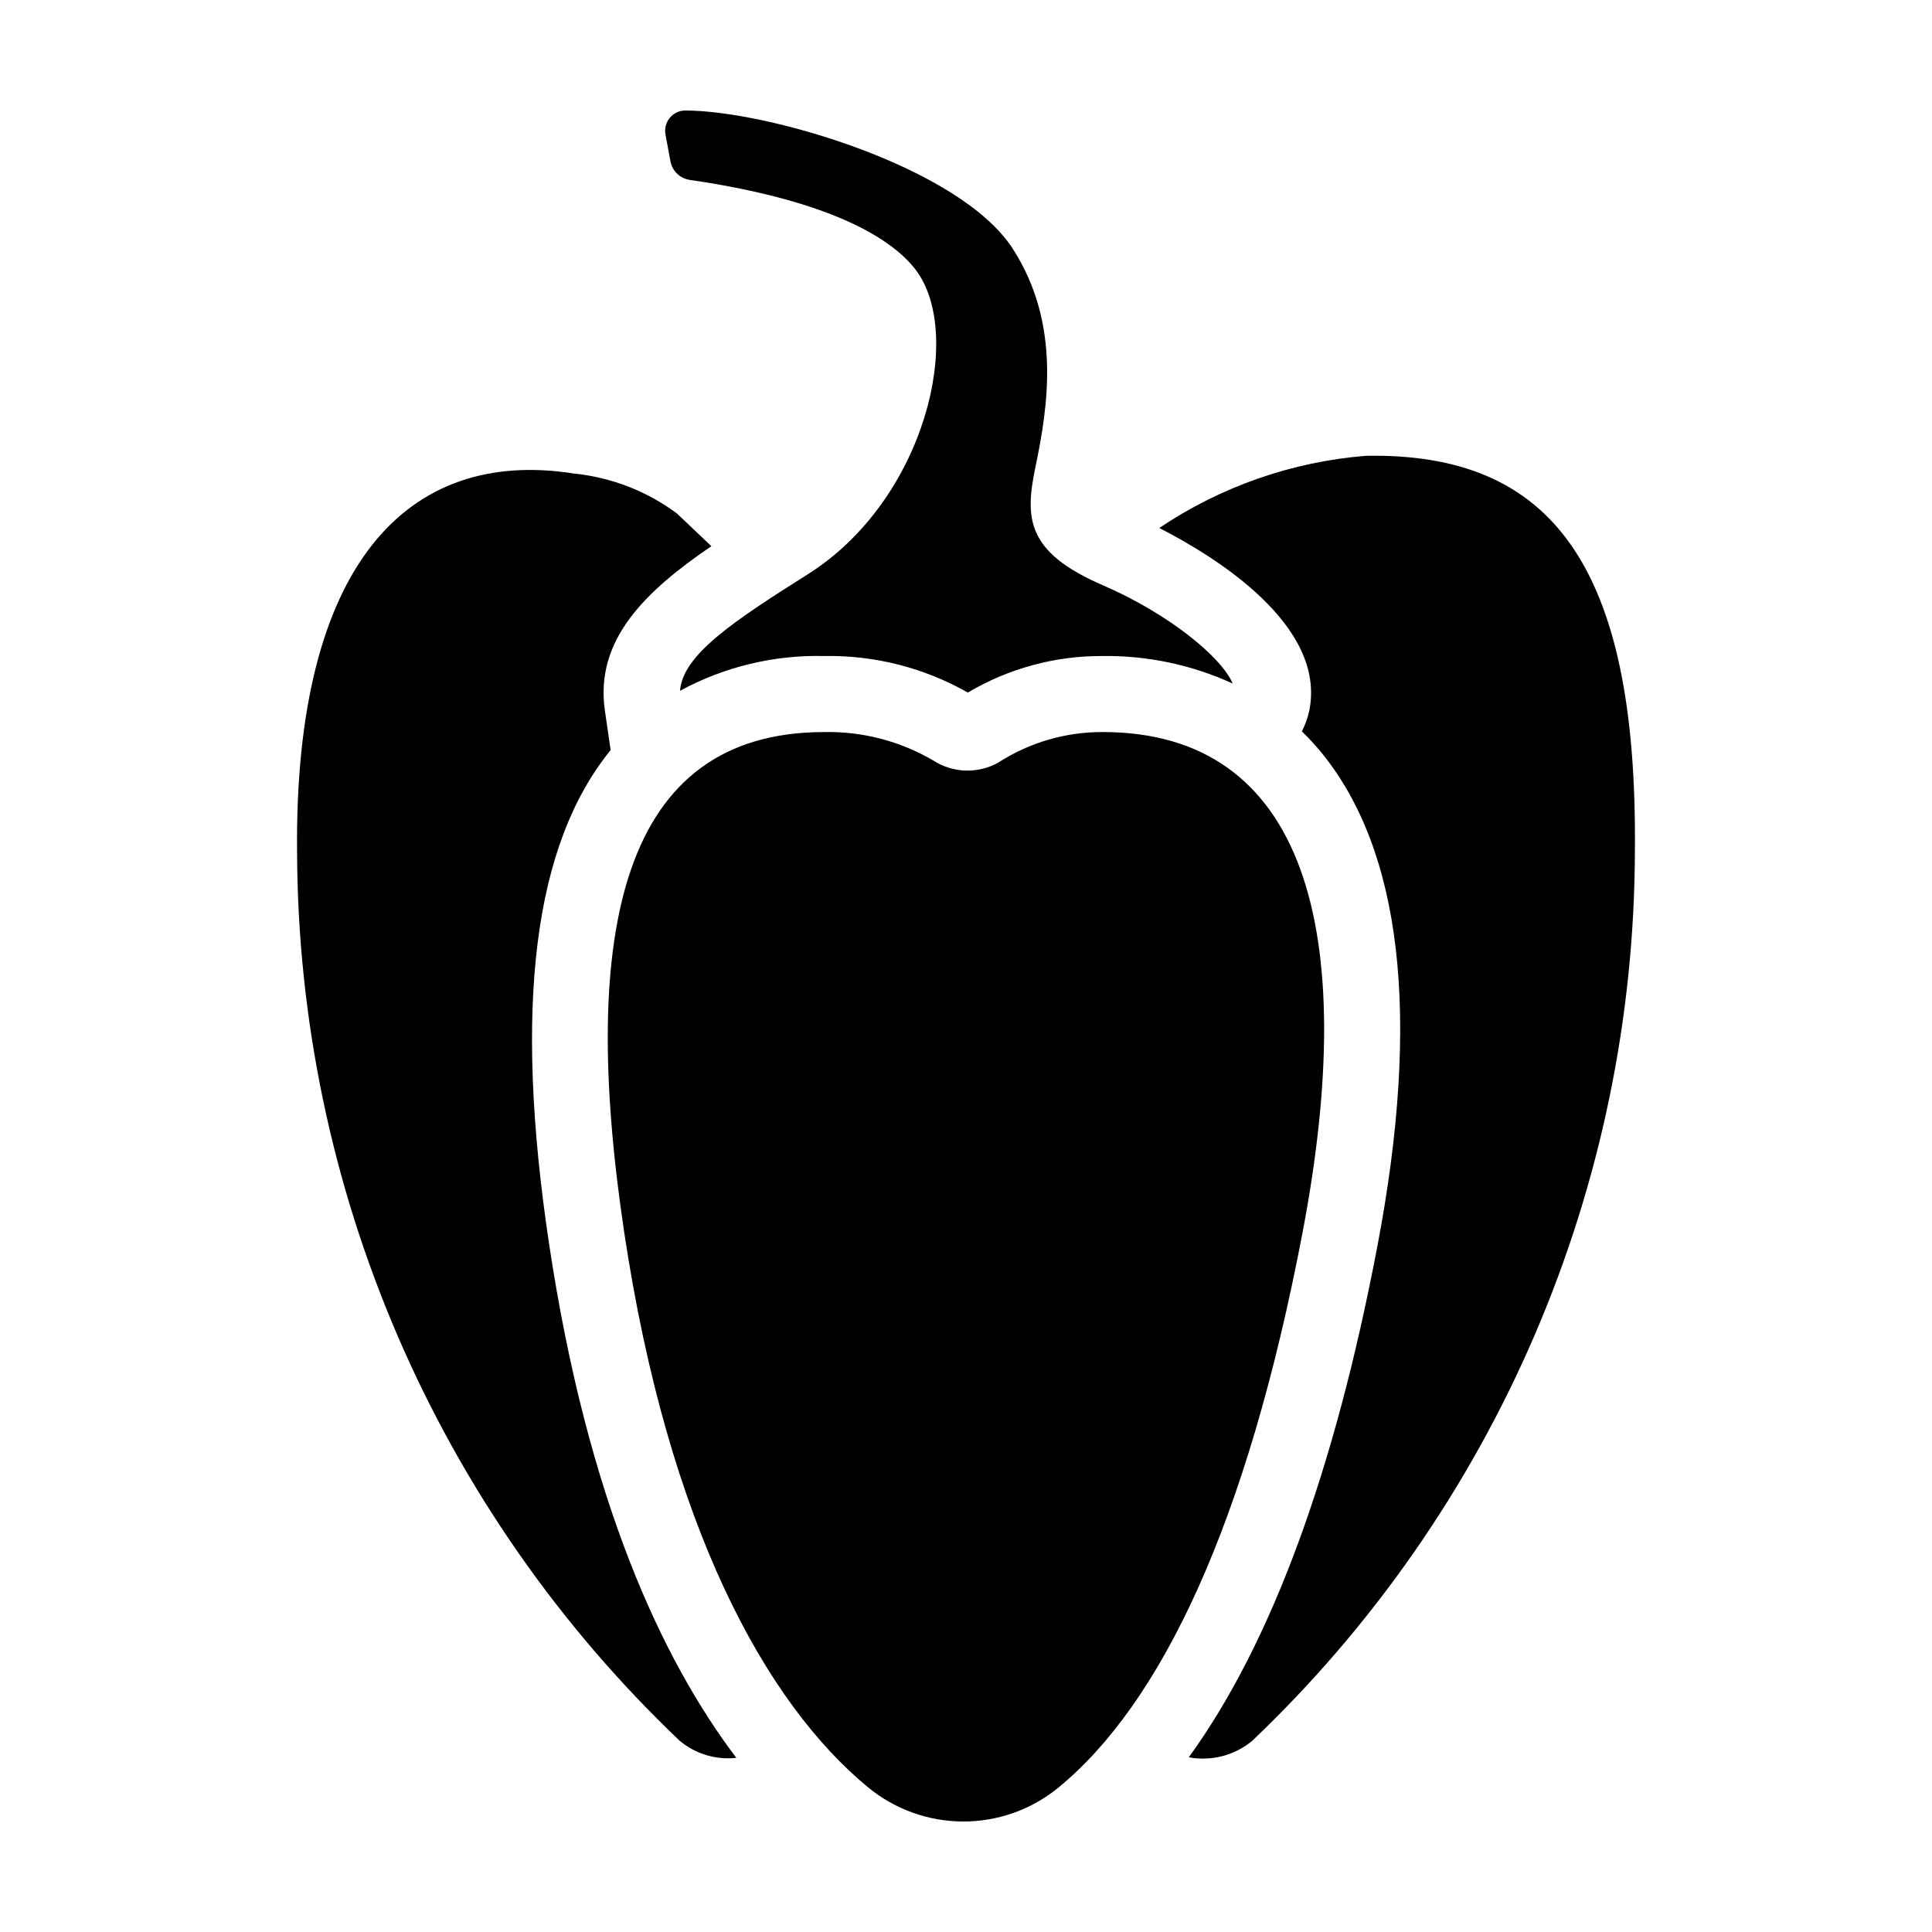
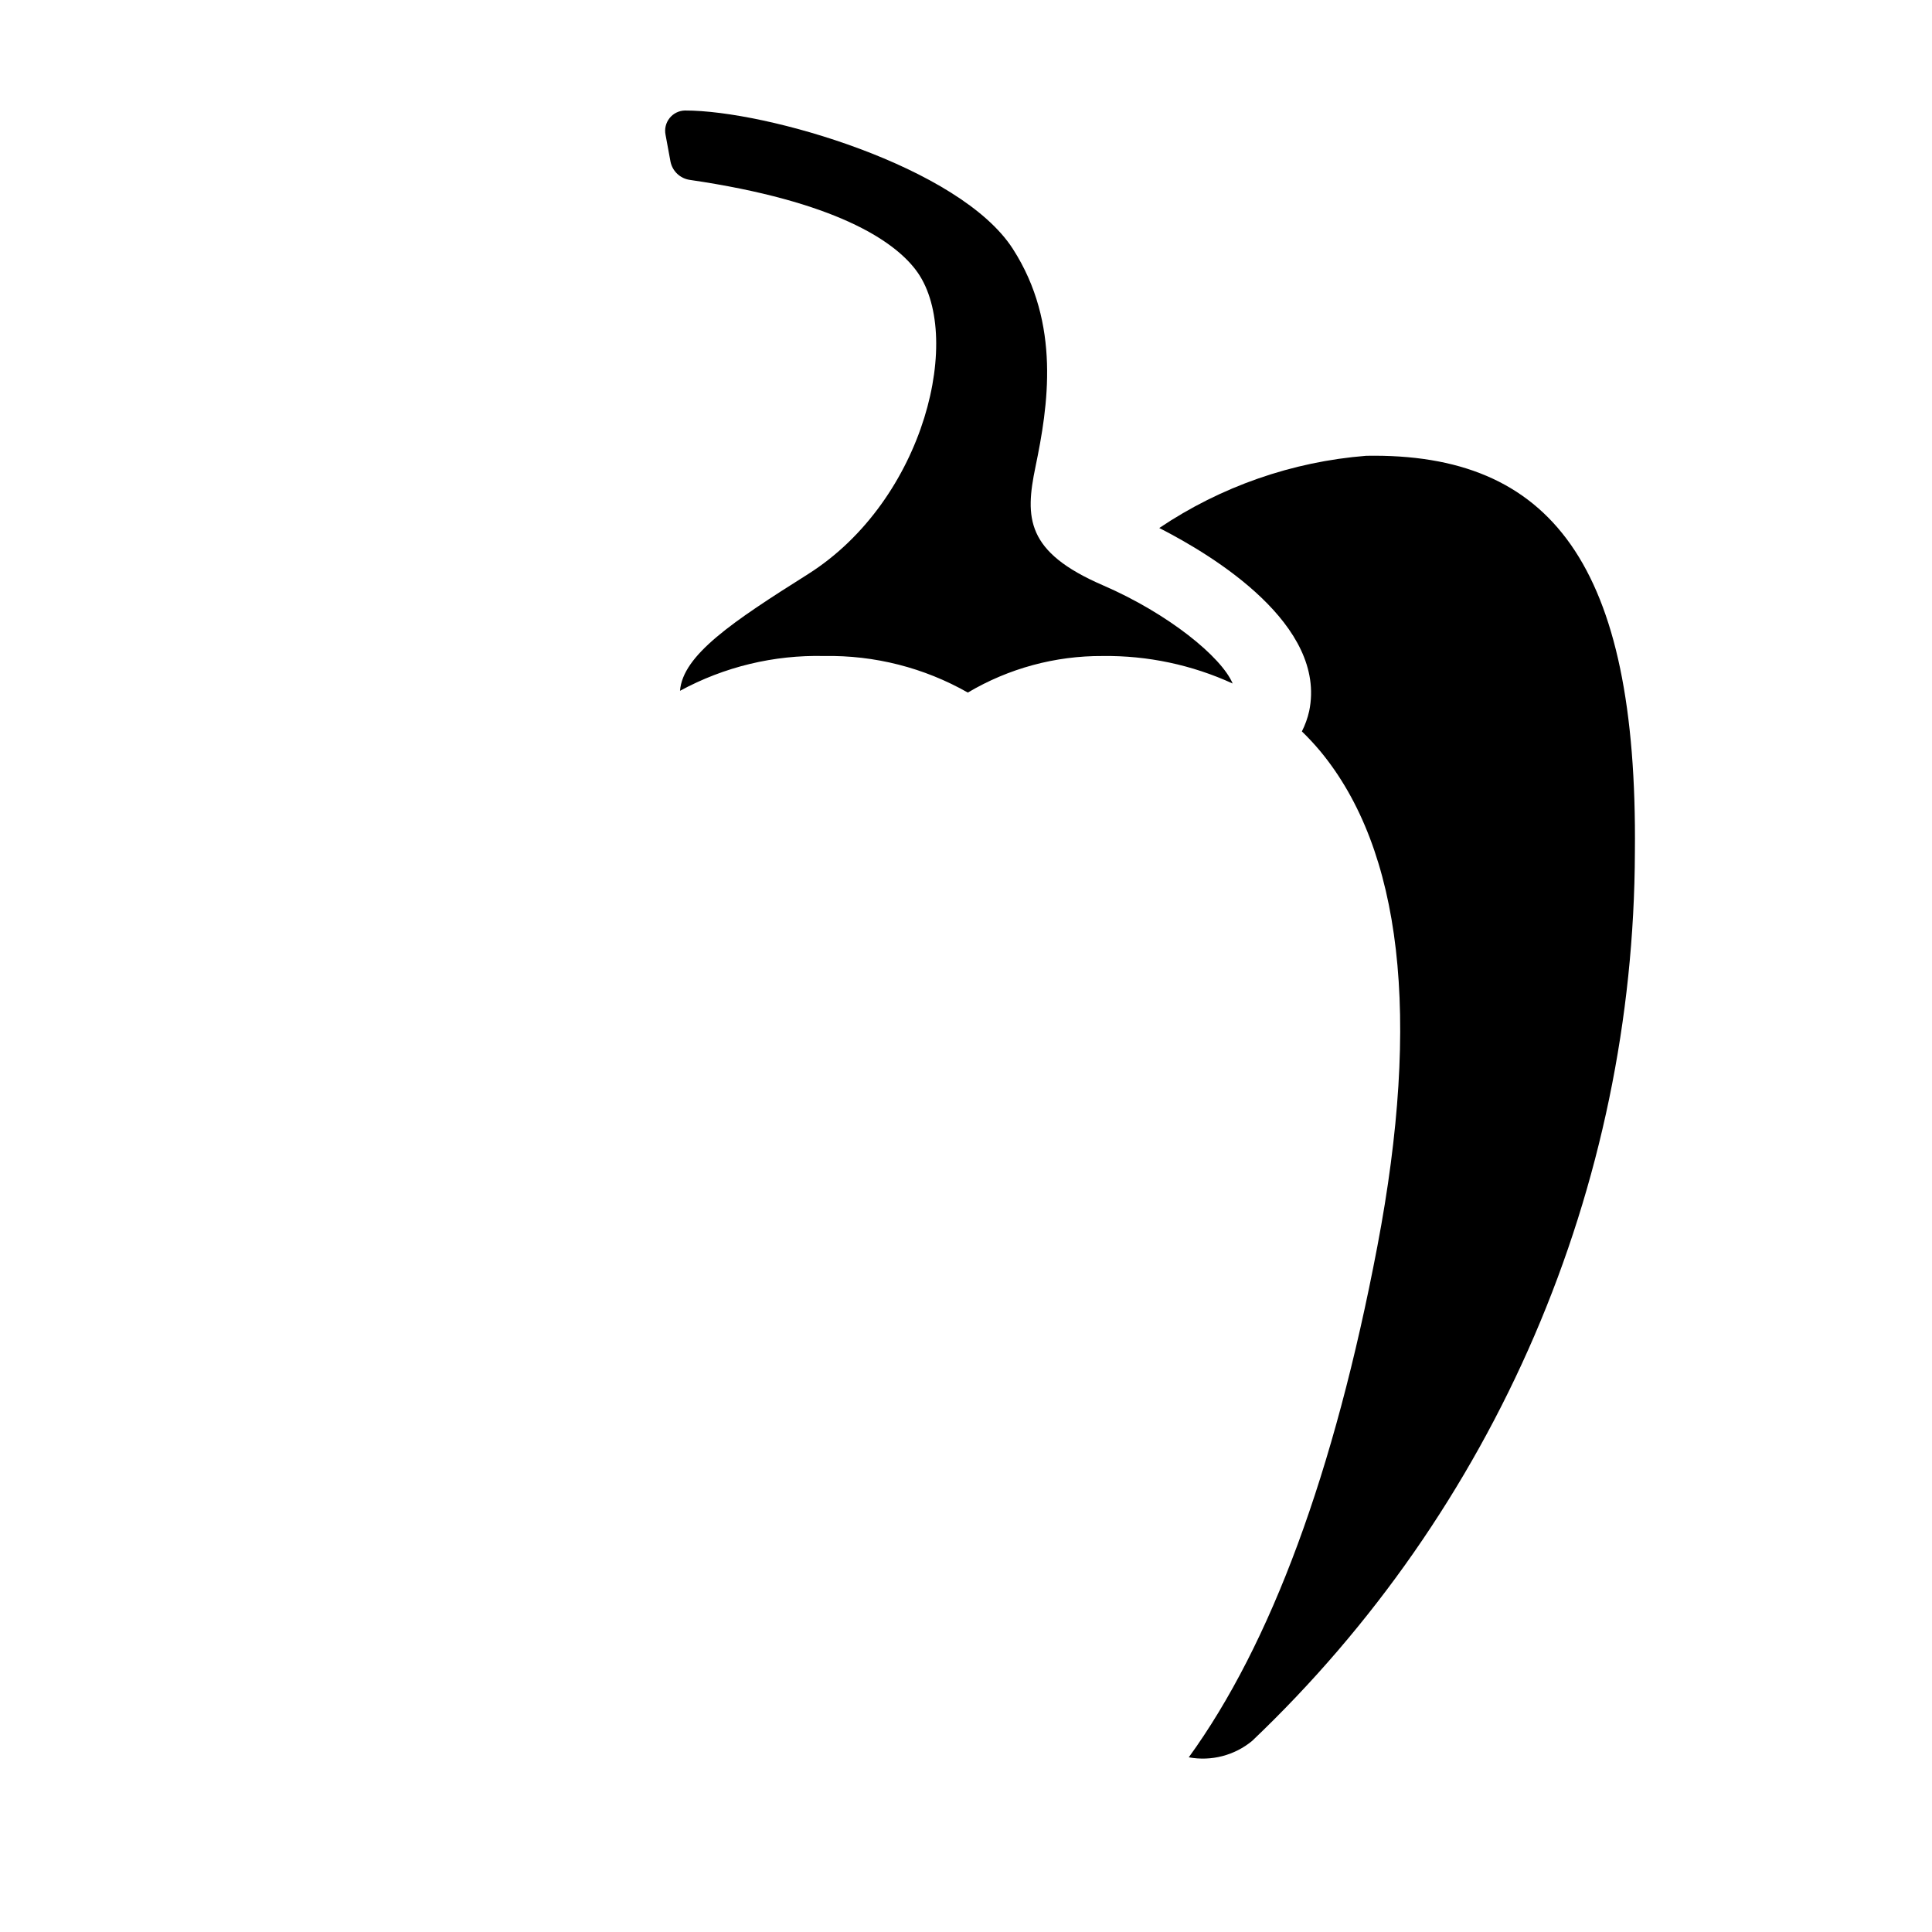
<svg xmlns="http://www.w3.org/2000/svg" fill="#000000" width="800px" height="800px" version="1.1" viewBox="144 144 512 512">
  <g>
    <path d="m490.95 332.43c-0.418 1.875-1.07 3.688-1.938 5.402 1.715 1.66 3.336 3.406 4.867 5.234 21.645 26.156 26.734 70.309 15.133 131.23-11.434 60.059-28.203 105.38-49.973 135.41 5.969 1.105 12.121-0.488 16.797-4.356 31.926-30.387 57.375-66.926 74.805-107.41 17.434-40.484 26.488-84.078 26.621-128.15 0.777-76.281-22.297-105.86-71.203-105-19.621 1.555-38.508 8.148-54.84 19.137 14.465 7.379 44.461 25.672 39.73 48.516z" />
-     <path d="m436.22 338c-9.852-0.035-19.5 2.797-27.766 8.152-2.641 1.449-5.621 2.156-8.633 2.055-3.008-0.105-5.934-1.016-8.465-2.644-8.762-5.152-18.785-7.769-28.949-7.559-53.652 0-65 52.465-52.992 132.52 11.699 77.992 37.492 124.73 64.539 147.06v-0.004c7.09 5.871 15.996 9.102 25.203 9.137 9.207 0.039 18.137-3.121 25.273-8.938 27.156-22.246 49.984-69.555 64.781-147.26 15.246-80.055 0.66-132.52-52.992-132.52z" />
    <path d="m321.69 186.84c0.516 2.539 2.574 4.477 5.141 4.836 38.59 5.644 53.957 16.121 59.801 23.781 12.945 16.828 2.719 60.961-28.516 80.707-19.992 12.598-33.172 21.422-33.906 30.906 11.711-6.359 24.883-9.539 38.203-9.219 13.332-0.246 26.484 3.098 38.074 9.688 10.816-6.414 23.168-9.762 35.742-9.688 11.879-0.152 23.645 2.34 34.441 7.289-2.965-7.031-17.012-18.52-34.426-26.051-20.371-8.809-20.648-17.84-17.828-31.391 3.324-16.02 6.801-37.836-5.996-57.734-14.004-21.812-65.34-36.727-86.902-36.676-1.59 0.031-3.086 0.773-4.078 2.019-0.992 1.246-1.383 2.867-1.059 4.43z" />
-     <path d="m324.16 605.35c4.172 3.473 9.574 5.094 14.969 4.496-19.57-25.859-39.383-67.973-49.637-136.34-9.434-62.898-4.066-105.66 16.332-130.72l-1.516-10.434c-2.727-18.824 10.711-31.652 28.211-43.613l-9.16-8.688h0.004c-7.969-5.914-17.387-9.562-27.262-10.559-44.039-6.953-74.148 24.012-73.371 100.3 0.137 44.078 9.191 87.672 26.621 128.16 17.434 40.484 42.879 77.02 74.809 107.41z" />
  </g>
</svg>